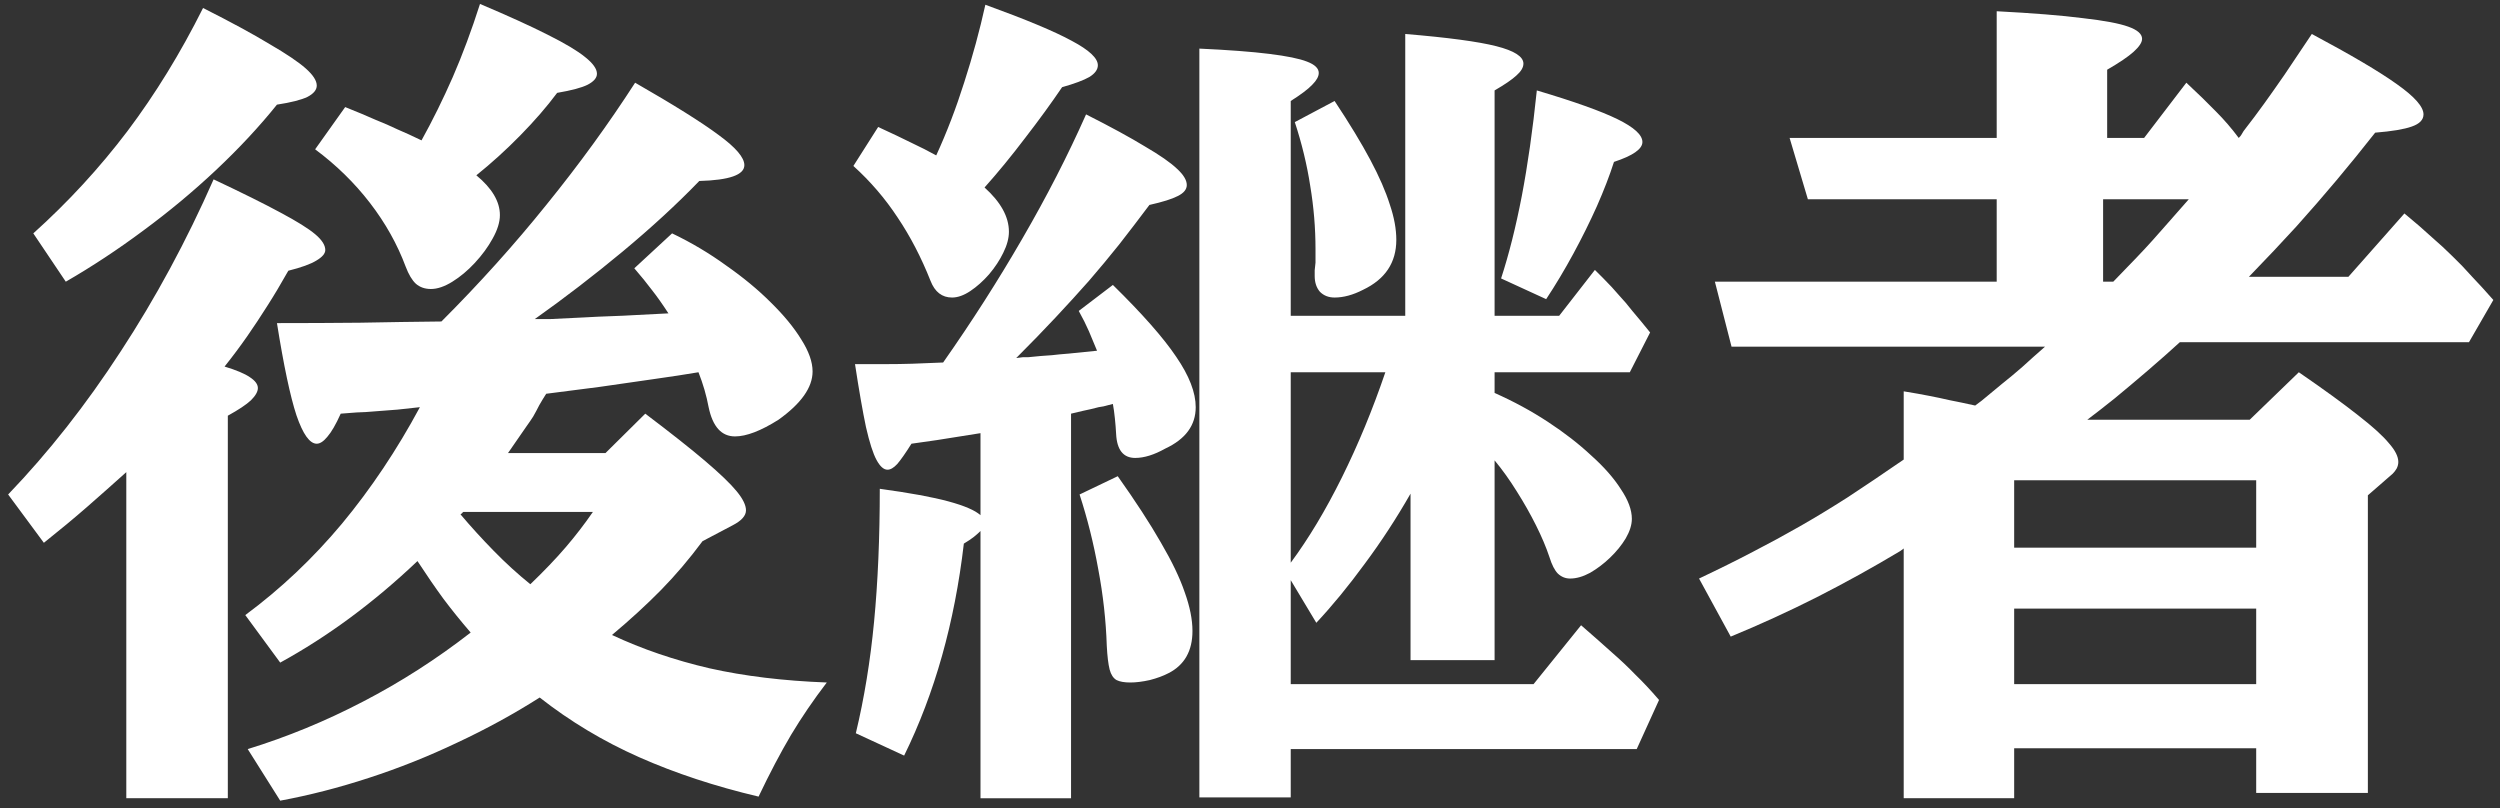
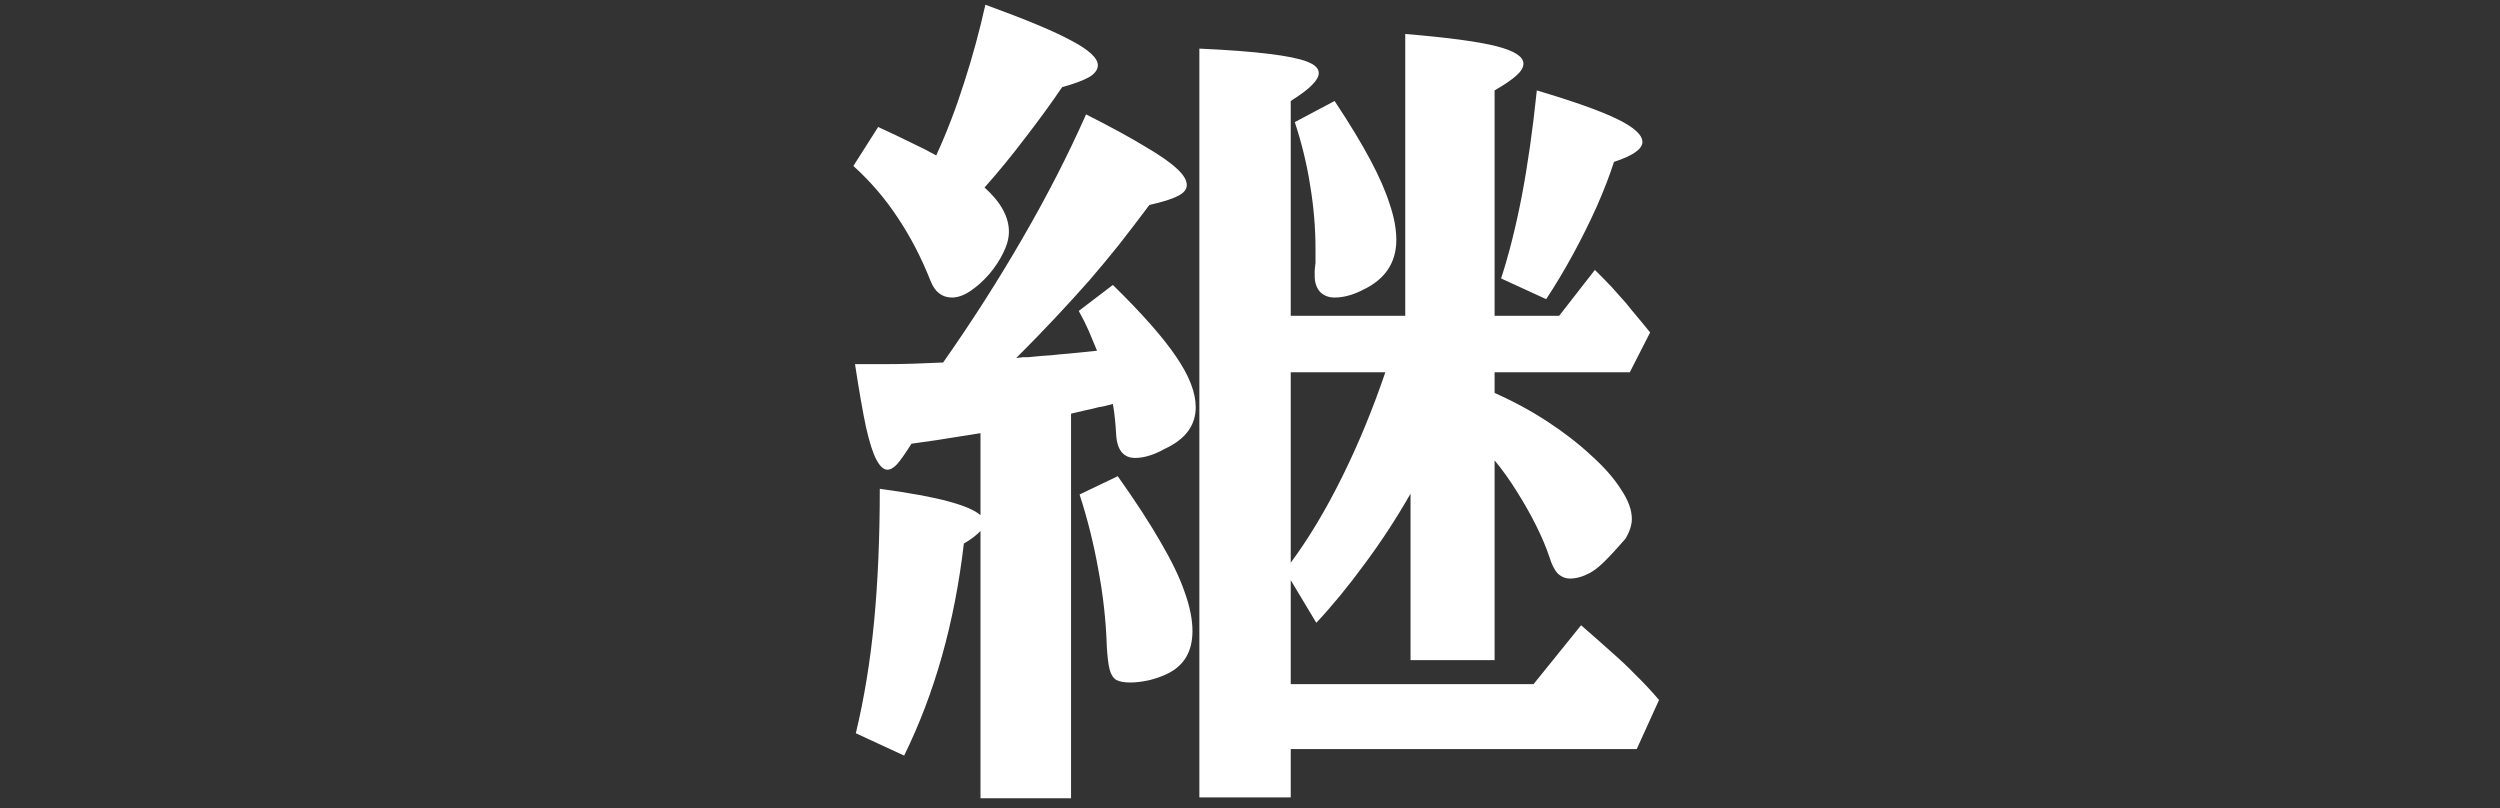
<svg xmlns="http://www.w3.org/2000/svg" width="300" height="97" viewBox="0 0 300 97" fill="none">
  <rect x="0" y="0" width="300" height="97" fill="#333333" stroke="none" />
-   <path d="M245.403 41.6H207.784L205.786 33.803H239.604V23.911H216.945L214.752 16.552H239.604V1.349C243.958 1.576 247.401 1.852 249.935 2.177C252.502 2.469 254.321 2.811 255.393 3.2C256.497 3.59 257.05 4.078 257.05 4.662C257.05 5.085 256.709 5.604 256.026 6.222C255.377 6.806 254.321 7.521 252.859 8.366V16.552H257.293L262.361 9.925C263.758 11.225 264.944 12.378 265.919 13.385C266.893 14.36 267.803 15.415 268.647 16.552C268.81 16.39 268.907 16.276 268.94 16.211C269.005 16.114 269.102 15.951 269.232 15.724C270.142 14.555 270.97 13.45 271.717 12.41C272.465 11.371 273.277 10.217 274.154 8.95C275.031 7.651 276.119 6.027 277.419 4.078C282.162 6.611 285.573 8.626 287.652 10.12C289.764 11.614 290.82 12.816 290.82 13.726C290.82 14.376 290.349 14.863 289.406 15.188C288.497 15.513 287.035 15.757 285.021 15.919C283.461 17.901 281.918 19.801 280.391 21.62C278.865 23.439 277.256 25.291 275.567 27.175C273.878 29.027 271.977 31.041 269.866 33.218H281.805L288.529 25.616C289.796 26.656 290.885 27.598 291.794 28.442C292.736 29.255 293.581 30.034 294.328 30.782C295.108 31.529 295.871 32.325 296.618 33.169C297.398 33.981 298.259 34.924 299.201 35.996L296.277 41.063H261.582C260.445 42.103 259.178 43.224 257.781 44.426C256.416 45.595 255.084 46.716 253.785 47.788C252.485 48.828 251.381 49.689 250.471 50.371H269.963L275.859 44.67C278.881 46.749 281.252 48.471 282.974 49.835C284.728 51.199 285.963 52.32 286.678 53.197C287.425 54.042 287.798 54.789 287.798 55.439C287.798 55.699 287.733 55.959 287.603 56.218C287.473 56.446 287.311 56.657 287.116 56.852L284.144 59.435V95.154H270.743V89.793H241.7V95.787H228.445V65.818L228.055 66.111C224.807 68.06 221.461 69.912 218.017 71.666C214.606 73.388 211.162 74.963 207.686 76.393L203.885 69.424C206.289 68.287 208.45 67.215 210.366 66.208C212.316 65.201 214.2 64.178 216.019 63.138C217.838 62.099 219.739 60.945 221.721 59.678C223.702 58.379 225.944 56.868 228.445 55.147V46.96C229.647 47.155 230.654 47.334 231.467 47.496C232.311 47.658 233.156 47.837 234 48.032C234.845 48.194 235.852 48.406 237.022 48.665L237.801 48.081C238.744 47.301 239.588 46.602 240.335 45.985C241.115 45.368 241.895 44.718 242.674 44.036C243.454 43.321 244.364 42.509 245.403 41.6ZM252.372 33.803H253.59C254.727 32.633 255.653 31.675 256.368 30.928C257.115 30.148 257.764 29.45 258.317 28.832C258.901 28.183 259.519 27.484 260.168 26.737C260.818 25.99 261.647 25.048 262.654 23.911H252.372V33.803ZM241.7 65.721H270.743V57.632H241.7V65.721ZM241.7 73.03V82.094H270.743V73.03H241.7Z" fill="white" />
-   <path d="M169.264 79.219V59.24C167.574 62.197 165.739 65.007 163.757 67.671C161.808 70.334 159.875 72.69 157.958 74.736L154.888 69.62V82.094H184.029L189.73 75.029C191.225 76.328 192.475 77.433 193.482 78.342C194.49 79.219 195.415 80.097 196.26 80.974C197.137 81.818 198.079 82.826 199.086 83.995L196.406 89.891H154.888V95.69H143.924V5.832C147.433 5.995 150.227 6.206 152.306 6.466C154.417 6.726 155.928 7.034 156.838 7.392C157.78 7.749 158.251 8.204 158.251 8.756C158.251 9.178 157.991 9.649 157.471 10.169C156.984 10.689 156.123 11.339 154.888 12.118V37.897H168.63V4.078C173.731 4.5 177.369 4.988 179.546 5.54C181.722 6.092 182.811 6.791 182.811 7.635C182.811 8.09 182.534 8.561 181.982 9.048C181.462 9.536 180.585 10.137 179.351 10.851V37.897H187.099L191.387 32.39L192.41 33.413C193.125 34.128 193.742 34.794 194.262 35.411C194.814 35.996 195.367 36.646 195.919 37.36C196.504 38.043 197.202 38.887 198.014 39.894L195.578 44.67H179.351V47.155C181.625 48.162 183.753 49.316 185.734 50.615C187.716 51.914 189.454 53.263 190.949 54.66C192.475 56.024 193.661 57.372 194.506 58.704C195.383 60.004 195.822 61.189 195.822 62.261C195.822 62.976 195.578 63.756 195.091 64.6C194.603 65.413 193.97 66.192 193.19 66.939C192.443 67.654 191.647 68.255 190.802 68.743C189.958 69.197 189.162 69.425 188.415 69.425C187.862 69.425 187.375 69.23 186.953 68.84C186.563 68.45 186.222 67.784 185.929 66.842C185.54 65.672 185.003 64.406 184.321 63.041C183.639 61.677 182.876 60.328 182.031 58.996C181.186 57.632 180.293 56.381 179.351 55.244V79.219H169.264ZM122.727 42.867H123.36C123.945 42.802 124.448 42.753 124.871 42.721C125.293 42.688 125.748 42.656 126.235 42.623C126.755 42.558 127.437 42.493 128.282 42.428C129.126 42.331 130.247 42.217 131.644 42.087C131.319 41.275 130.994 40.495 130.67 39.748C130.345 39.001 129.939 38.189 129.451 37.312L133.545 34.193C137.086 37.669 139.62 40.544 141.147 42.818C142.706 45.092 143.486 47.106 143.486 48.861C143.486 51.037 142.267 52.694 139.831 53.831C138.499 54.578 137.297 54.952 136.225 54.952C134.795 54.952 134.032 53.994 133.935 52.077C133.902 51.46 133.853 50.842 133.788 50.225C133.723 49.575 133.642 48.991 133.545 48.471L132.424 48.763C132.229 48.796 132.034 48.828 131.839 48.861C131.677 48.893 131.352 48.974 130.865 49.104C130.377 49.202 129.598 49.38 128.525 49.64V95.788H117.659V63.723C117.431 63.951 117.155 64.194 116.83 64.454C116.538 64.682 116.148 64.942 115.661 65.234C114.556 74.72 112.168 83.199 108.497 90.671L102.699 87.991C103.706 83.8 104.437 79.333 104.891 74.59C105.346 69.847 105.574 64.535 105.574 58.655C109.147 59.143 111.892 59.646 113.809 60.166C115.726 60.686 117.009 61.238 117.659 61.823V51.979C115.58 52.304 113.842 52.58 112.445 52.808C111.048 53.003 110.024 53.149 109.375 53.246C108.66 54.383 108.091 55.196 107.669 55.683C107.247 56.138 106.857 56.365 106.5 56.365C106.045 56.365 105.606 55.975 105.184 55.196C104.762 54.416 104.339 53.1 103.917 51.248C103.527 49.397 103.088 46.879 102.601 43.695H106.305C107.377 43.695 108.432 43.679 109.472 43.647C110.544 43.614 111.779 43.565 113.176 43.5C116.619 38.595 119.787 33.641 122.678 28.638C125.602 23.602 128.152 18.632 130.328 13.726C133.285 15.221 135.64 16.504 137.394 17.576C139.181 18.616 140.464 19.509 141.244 20.256C142.024 20.971 142.414 21.621 142.414 22.205C142.414 22.725 142.056 23.164 141.341 23.521C140.659 23.878 139.522 24.236 137.93 24.593C136.663 26.282 135.445 27.874 134.276 29.369C133.106 30.831 131.904 32.276 130.67 33.706C129.435 35.103 128.103 36.565 126.674 38.091C125.277 39.586 123.701 41.21 121.947 42.964L122.727 42.867ZM102.406 19.915L105.379 15.237C107.003 15.984 108.335 16.618 109.375 17.137C110.414 17.625 111.405 18.128 112.347 18.648C113.614 15.887 114.735 12.963 115.709 9.877C116.717 6.758 117.561 3.656 118.243 0.569C123.084 2.324 126.544 3.769 128.623 4.906C130.702 6.011 131.742 6.985 131.742 7.83C131.742 8.35 131.401 8.821 130.718 9.243C130.036 9.633 128.948 10.039 127.453 10.461C126.154 12.378 124.676 14.409 123.019 16.553C121.395 18.697 119.77 20.679 118.146 22.498C120.095 24.252 121.07 26.023 121.07 27.809C121.07 28.589 120.842 29.434 120.388 30.343C119.965 31.221 119.397 32.081 118.682 32.926C117.967 33.738 117.22 34.404 116.44 34.924C115.661 35.444 114.93 35.704 114.248 35.704C113.046 35.704 112.185 35.038 111.665 33.706C110.56 30.912 109.245 28.378 107.718 26.104C106.223 23.83 104.453 21.767 102.406 19.915ZM185.54 35.898L180.13 33.413C181.073 30.522 181.901 27.225 182.616 23.521C183.33 19.785 183.931 15.562 184.419 10.851C188.902 12.183 192.134 13.337 194.116 14.311C196.098 15.286 197.089 16.195 197.089 17.04C197.089 17.885 195.951 18.681 193.677 19.428C193.158 21.052 192.475 22.823 191.631 24.739C190.786 26.624 189.844 28.524 188.804 30.441C187.765 32.358 186.677 34.177 185.54 35.898ZM129.549 59.338L134.129 57.145C136.274 60.166 137.995 62.814 139.295 65.088C140.627 67.362 141.585 69.36 142.17 71.082C142.787 72.803 143.096 74.347 143.096 75.711C143.096 78.115 142.137 79.804 140.221 80.779C139.603 81.104 138.856 81.38 137.979 81.607C137.102 81.802 136.322 81.9 135.64 81.9C134.925 81.9 134.373 81.802 133.983 81.607C133.593 81.38 133.317 80.957 133.155 80.34C132.992 79.691 132.879 78.748 132.814 77.514C132.716 74.46 132.375 71.39 131.79 68.304C131.238 65.218 130.491 62.229 129.549 59.338ZM155.376 14.652L160.151 12.118C161.938 14.815 163.367 17.17 164.439 19.184C165.512 21.198 166.291 22.985 166.778 24.544C167.298 26.071 167.558 27.485 167.558 28.784C167.558 31.513 166.226 33.511 163.562 34.778C162.36 35.395 161.223 35.704 160.151 35.704C159.437 35.704 158.852 35.476 158.397 35.021C157.975 34.534 157.763 33.901 157.763 33.121C157.763 32.959 157.763 32.731 157.763 32.439C157.796 32.146 157.828 31.838 157.861 31.513V29.905C157.861 27.371 157.65 24.837 157.227 22.303C156.838 19.769 156.22 17.219 155.376 14.652ZM166.242 44.67H154.888V67.524C157.032 64.633 159.079 61.222 161.028 57.291C162.978 53.36 164.716 49.153 166.242 44.67Z" fill="white" />
-   <path d="M37.816 17.917L41.422 12.849C42.884 13.434 44.086 13.937 45.028 14.36C46.002 14.75 46.896 15.139 47.708 15.529C48.553 15.887 49.511 16.325 50.583 16.845C51.915 14.441 53.166 11.907 54.335 9.243C55.505 6.547 56.593 3.623 57.6 0.472C60.979 1.901 63.691 3.136 65.738 4.175C67.817 5.215 69.311 6.108 70.221 6.855C71.163 7.603 71.634 8.268 71.634 8.853C71.634 9.341 71.261 9.779 70.513 10.169C69.799 10.526 68.581 10.851 66.859 11.143C65.624 12.8 64.146 14.506 62.424 16.26C60.735 17.982 58.981 19.574 57.161 21.036C59.046 22.595 59.988 24.187 59.988 25.811C59.988 26.656 59.695 27.598 59.111 28.638C58.558 29.645 57.844 30.619 56.967 31.561C56.122 32.471 55.228 33.218 54.286 33.803C53.344 34.388 52.483 34.68 51.704 34.68C50.989 34.68 50.388 34.469 49.901 34.047C49.446 33.624 49.04 32.942 48.682 32C47.675 29.304 46.246 26.753 44.394 24.349C42.542 21.945 40.35 19.801 37.816 17.917ZM7.895 33.803L3.997 28.004C8.188 24.236 11.956 20.142 15.302 15.724C18.649 11.274 21.67 6.352 24.366 0.959C27.712 2.648 30.376 4.094 32.358 5.296C34.372 6.465 35.818 7.44 36.695 8.22C37.572 8.999 38.011 9.682 38.011 10.266C38.011 10.786 37.637 11.241 36.89 11.631C36.143 11.988 34.924 12.297 33.235 12.557C31.123 15.188 28.687 17.803 25.926 20.402C23.197 22.969 20.289 25.389 17.203 27.663C14.149 29.937 11.047 31.984 7.895 33.803ZM87.91 63.041L84.304 64.941C82.712 67.085 81.055 69.035 79.334 70.789C77.612 72.543 75.646 74.346 73.437 76.198C77.043 77.887 80.942 79.219 85.132 80.194C89.323 81.136 94.017 81.704 99.215 81.899C97.624 83.979 96.194 86.074 94.927 88.186C93.66 90.33 92.361 92.799 91.029 95.593C85.798 94.358 81.023 92.782 76.702 90.866C72.381 88.949 68.402 86.561 64.763 83.702C61.645 85.684 58.347 87.487 54.871 89.112C51.395 90.768 47.854 92.181 44.248 93.351C40.675 94.52 37.133 95.43 33.625 96.08L29.727 89.891C34.469 88.429 39.083 86.529 43.566 84.19C48.081 81.851 52.386 79.089 56.479 75.906C55.277 74.509 54.189 73.16 53.214 71.861C52.24 70.529 51.2 69.019 50.096 67.329C44.865 72.3 39.375 76.36 33.625 79.512L29.434 73.81C33.69 70.659 37.556 67.004 41.032 62.846C44.508 58.655 47.627 53.993 50.388 48.861L47.708 49.153L43.907 49.445C43.679 49.445 43.306 49.462 42.786 49.494C42.266 49.526 41.633 49.575 40.886 49.64C40.301 50.94 39.765 51.865 39.278 52.418C38.823 52.97 38.4 53.246 38.011 53.246C37.166 53.246 36.354 52.109 35.574 49.835C34.827 47.561 34.047 43.874 33.235 38.773C36.614 38.773 39.944 38.757 43.225 38.725C46.538 38.66 49.787 38.611 52.971 38.578C57.519 34.03 61.726 29.352 65.592 24.544C69.49 19.736 73.031 14.863 76.215 9.925C80.86 12.589 84.207 14.685 86.253 16.212C88.3 17.706 89.323 18.908 89.323 19.817C89.323 20.987 87.52 21.62 83.914 21.718C81.25 24.479 78.18 27.306 74.704 30.197C71.261 33.056 67.752 35.752 64.179 38.286H66.079C67.606 38.221 68.938 38.156 70.075 38.091C71.212 38.026 72.268 37.977 73.242 37.945C74.249 37.913 75.305 37.864 76.41 37.799C77.514 37.734 78.781 37.669 80.211 37.604C79.496 36.499 78.83 35.557 78.213 34.778C77.628 33.998 76.93 33.137 76.117 32.195L80.649 28.004C82.956 29.109 85.116 30.392 87.13 31.854C89.177 33.283 90.964 34.761 92.491 36.288C94.05 37.815 95.268 39.293 96.145 40.723C97.055 42.152 97.51 43.435 97.51 44.572C97.51 46.489 96.145 48.422 93.416 50.371C91.305 51.703 89.567 52.369 88.202 52.369C86.578 52.369 85.522 51.2 85.035 48.861C84.775 47.464 84.369 46.067 83.817 44.67C82.29 44.93 80.487 45.206 78.408 45.498C76.361 45.791 74.217 46.099 71.975 46.424C69.766 46.716 67.622 46.992 65.543 47.252C65.251 47.707 64.975 48.162 64.715 48.617C64.487 49.072 64.243 49.526 63.984 49.981C63.756 50.339 63.513 50.696 63.253 51.053C63.025 51.378 62.733 51.801 62.376 52.32C62.051 52.808 61.58 53.49 60.962 54.367H72.658L77.433 49.64C80.487 51.947 82.891 53.847 84.645 55.342C86.399 56.836 87.65 58.038 88.397 58.948C89.144 59.857 89.518 60.621 89.518 61.238C89.518 61.888 88.982 62.489 87.91 63.041ZM5.264 65.136L0.976 59.337C5.816 54.302 10.316 48.584 14.474 42.184C18.665 35.785 22.384 28.898 25.633 21.523C29.077 23.147 31.757 24.479 33.674 25.519C35.623 26.558 37.004 27.419 37.816 28.102C38.628 28.784 39.034 29.417 39.034 30.002C39.034 30.424 38.677 30.847 37.962 31.269C37.28 31.691 36.159 32.097 34.599 32.487C33.722 34.047 32.878 35.46 32.066 36.727C31.286 37.961 30.49 39.163 29.678 40.333C28.866 41.502 27.956 42.721 26.949 43.987C28.346 44.41 29.353 44.832 29.97 45.255C30.62 45.677 30.945 46.115 30.945 46.57C30.945 46.992 30.669 47.48 30.116 48.032C29.564 48.552 28.638 49.169 27.339 49.884V95.787H15.156V56.657C13.564 58.087 11.989 59.484 10.429 60.848C8.903 62.18 7.181 63.609 5.264 65.136ZM71.147 61.433H55.602C55.537 61.465 55.488 61.514 55.456 61.579C55.423 61.611 55.358 61.66 55.261 61.725C56.495 63.187 57.827 64.649 59.257 66.111C60.686 67.573 62.148 68.905 63.642 70.107C65.299 68.515 66.713 67.037 67.882 65.672C69.052 64.308 70.14 62.895 71.147 61.433Z" fill="white" />
+   <path d="M169.264 79.219V59.24C167.574 62.197 165.739 65.007 163.757 67.671C161.808 70.334 159.875 72.69 157.958 74.736L154.888 69.62V82.094H184.029L189.73 75.029C191.225 76.328 192.475 77.433 193.482 78.342C194.49 79.219 195.415 80.097 196.26 80.974C197.137 81.818 198.079 82.826 199.086 83.995L196.406 89.891H154.888V95.69H143.924V5.832C147.433 5.995 150.227 6.206 152.306 6.466C154.417 6.726 155.928 7.034 156.838 7.392C157.78 7.749 158.251 8.204 158.251 8.756C158.251 9.178 157.991 9.649 157.471 10.169C156.984 10.689 156.123 11.339 154.888 12.118V37.897H168.63V4.078C173.731 4.5 177.369 4.988 179.546 5.54C181.722 6.092 182.811 6.791 182.811 7.635C182.811 8.09 182.534 8.561 181.982 9.048C181.462 9.536 180.585 10.137 179.351 10.851V37.897H187.099L191.387 32.39L192.41 33.413C193.125 34.128 193.742 34.794 194.262 35.411C194.814 35.996 195.367 36.646 195.919 37.36C196.504 38.043 197.202 38.887 198.014 39.894L195.578 44.67H179.351V47.155C181.625 48.162 183.753 49.316 185.734 50.615C187.716 51.914 189.454 53.263 190.949 54.66C192.475 56.024 193.661 57.372 194.506 58.704C195.383 60.004 195.822 61.189 195.822 62.261C195.822 62.976 195.578 63.756 195.091 64.6C192.443 67.654 191.647 68.255 190.802 68.743C189.958 69.197 189.162 69.425 188.415 69.425C187.862 69.425 187.375 69.23 186.953 68.84C186.563 68.45 186.222 67.784 185.929 66.842C185.54 65.672 185.003 64.406 184.321 63.041C183.639 61.677 182.876 60.328 182.031 58.996C181.186 57.632 180.293 56.381 179.351 55.244V79.219H169.264ZM122.727 42.867H123.36C123.945 42.802 124.448 42.753 124.871 42.721C125.293 42.688 125.748 42.656 126.235 42.623C126.755 42.558 127.437 42.493 128.282 42.428C129.126 42.331 130.247 42.217 131.644 42.087C131.319 41.275 130.994 40.495 130.67 39.748C130.345 39.001 129.939 38.189 129.451 37.312L133.545 34.193C137.086 37.669 139.62 40.544 141.147 42.818C142.706 45.092 143.486 47.106 143.486 48.861C143.486 51.037 142.267 52.694 139.831 53.831C138.499 54.578 137.297 54.952 136.225 54.952C134.795 54.952 134.032 53.994 133.935 52.077C133.902 51.46 133.853 50.842 133.788 50.225C133.723 49.575 133.642 48.991 133.545 48.471L132.424 48.763C132.229 48.796 132.034 48.828 131.839 48.861C131.677 48.893 131.352 48.974 130.865 49.104C130.377 49.202 129.598 49.38 128.525 49.64V95.788H117.659V63.723C117.431 63.951 117.155 64.194 116.83 64.454C116.538 64.682 116.148 64.942 115.661 65.234C114.556 74.72 112.168 83.199 108.497 90.671L102.699 87.991C103.706 83.8 104.437 79.333 104.891 74.59C105.346 69.847 105.574 64.535 105.574 58.655C109.147 59.143 111.892 59.646 113.809 60.166C115.726 60.686 117.009 61.238 117.659 61.823V51.979C115.58 52.304 113.842 52.58 112.445 52.808C111.048 53.003 110.024 53.149 109.375 53.246C108.66 54.383 108.091 55.196 107.669 55.683C107.247 56.138 106.857 56.365 106.5 56.365C106.045 56.365 105.606 55.975 105.184 55.196C104.762 54.416 104.339 53.1 103.917 51.248C103.527 49.397 103.088 46.879 102.601 43.695H106.305C107.377 43.695 108.432 43.679 109.472 43.647C110.544 43.614 111.779 43.565 113.176 43.5C116.619 38.595 119.787 33.641 122.678 28.638C125.602 23.602 128.152 18.632 130.328 13.726C133.285 15.221 135.64 16.504 137.394 17.576C139.181 18.616 140.464 19.509 141.244 20.256C142.024 20.971 142.414 21.621 142.414 22.205C142.414 22.725 142.056 23.164 141.341 23.521C140.659 23.878 139.522 24.236 137.93 24.593C136.663 26.282 135.445 27.874 134.276 29.369C133.106 30.831 131.904 32.276 130.67 33.706C129.435 35.103 128.103 36.565 126.674 38.091C125.277 39.586 123.701 41.21 121.947 42.964L122.727 42.867ZM102.406 19.915L105.379 15.237C107.003 15.984 108.335 16.618 109.375 17.137C110.414 17.625 111.405 18.128 112.347 18.648C113.614 15.887 114.735 12.963 115.709 9.877C116.717 6.758 117.561 3.656 118.243 0.569C123.084 2.324 126.544 3.769 128.623 4.906C130.702 6.011 131.742 6.985 131.742 7.83C131.742 8.35 131.401 8.821 130.718 9.243C130.036 9.633 128.948 10.039 127.453 10.461C126.154 12.378 124.676 14.409 123.019 16.553C121.395 18.697 119.77 20.679 118.146 22.498C120.095 24.252 121.07 26.023 121.07 27.809C121.07 28.589 120.842 29.434 120.388 30.343C119.965 31.221 119.397 32.081 118.682 32.926C117.967 33.738 117.22 34.404 116.44 34.924C115.661 35.444 114.93 35.704 114.248 35.704C113.046 35.704 112.185 35.038 111.665 33.706C110.56 30.912 109.245 28.378 107.718 26.104C106.223 23.83 104.453 21.767 102.406 19.915ZM185.54 35.898L180.13 33.413C181.073 30.522 181.901 27.225 182.616 23.521C183.33 19.785 183.931 15.562 184.419 10.851C188.902 12.183 192.134 13.337 194.116 14.311C196.098 15.286 197.089 16.195 197.089 17.04C197.089 17.885 195.951 18.681 193.677 19.428C193.158 21.052 192.475 22.823 191.631 24.739C190.786 26.624 189.844 28.524 188.804 30.441C187.765 32.358 186.677 34.177 185.54 35.898ZM129.549 59.338L134.129 57.145C136.274 60.166 137.995 62.814 139.295 65.088C140.627 67.362 141.585 69.36 142.17 71.082C142.787 72.803 143.096 74.347 143.096 75.711C143.096 78.115 142.137 79.804 140.221 80.779C139.603 81.104 138.856 81.38 137.979 81.607C137.102 81.802 136.322 81.9 135.64 81.9C134.925 81.9 134.373 81.802 133.983 81.607C133.593 81.38 133.317 80.957 133.155 80.34C132.992 79.691 132.879 78.748 132.814 77.514C132.716 74.46 132.375 71.39 131.79 68.304C131.238 65.218 130.491 62.229 129.549 59.338ZM155.376 14.652L160.151 12.118C161.938 14.815 163.367 17.17 164.439 19.184C165.512 21.198 166.291 22.985 166.778 24.544C167.298 26.071 167.558 27.485 167.558 28.784C167.558 31.513 166.226 33.511 163.562 34.778C162.36 35.395 161.223 35.704 160.151 35.704C159.437 35.704 158.852 35.476 158.397 35.021C157.975 34.534 157.763 33.901 157.763 33.121C157.763 32.959 157.763 32.731 157.763 32.439C157.796 32.146 157.828 31.838 157.861 31.513V29.905C157.861 27.371 157.65 24.837 157.227 22.303C156.838 19.769 156.22 17.219 155.376 14.652ZM166.242 44.67H154.888V67.524C157.032 64.633 159.079 61.222 161.028 57.291C162.978 53.36 164.716 49.153 166.242 44.67Z" fill="white" />
</svg>